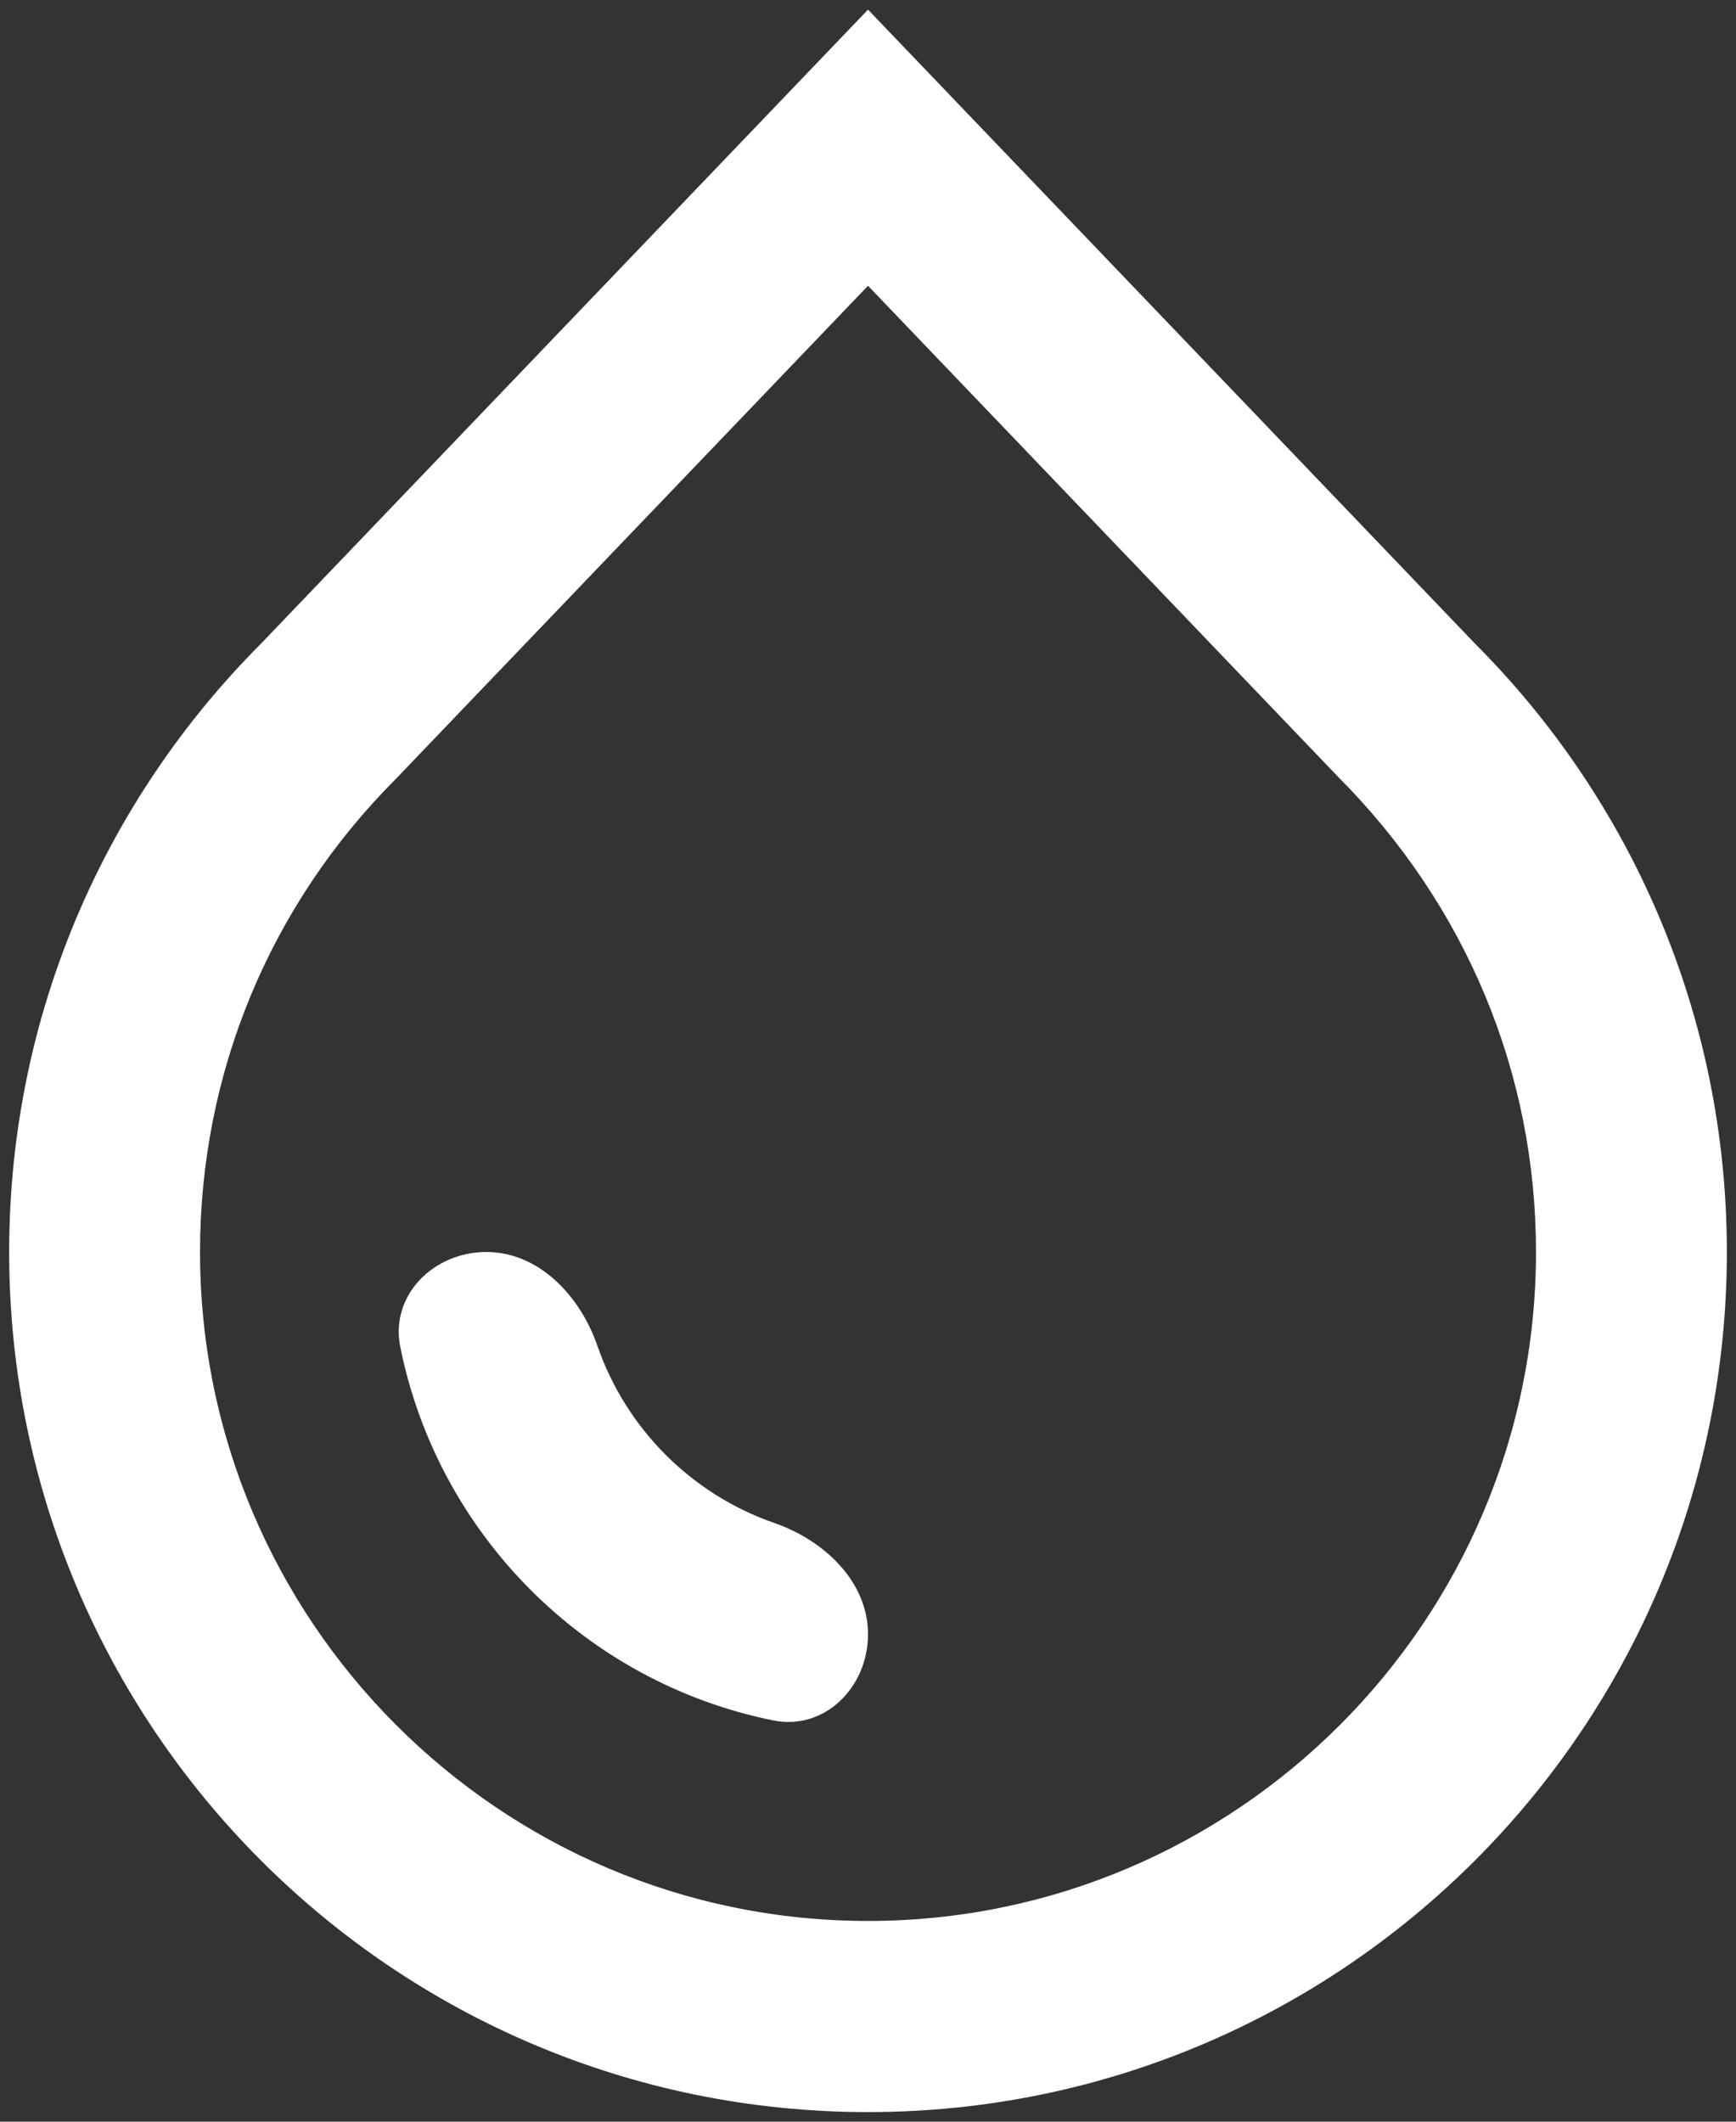
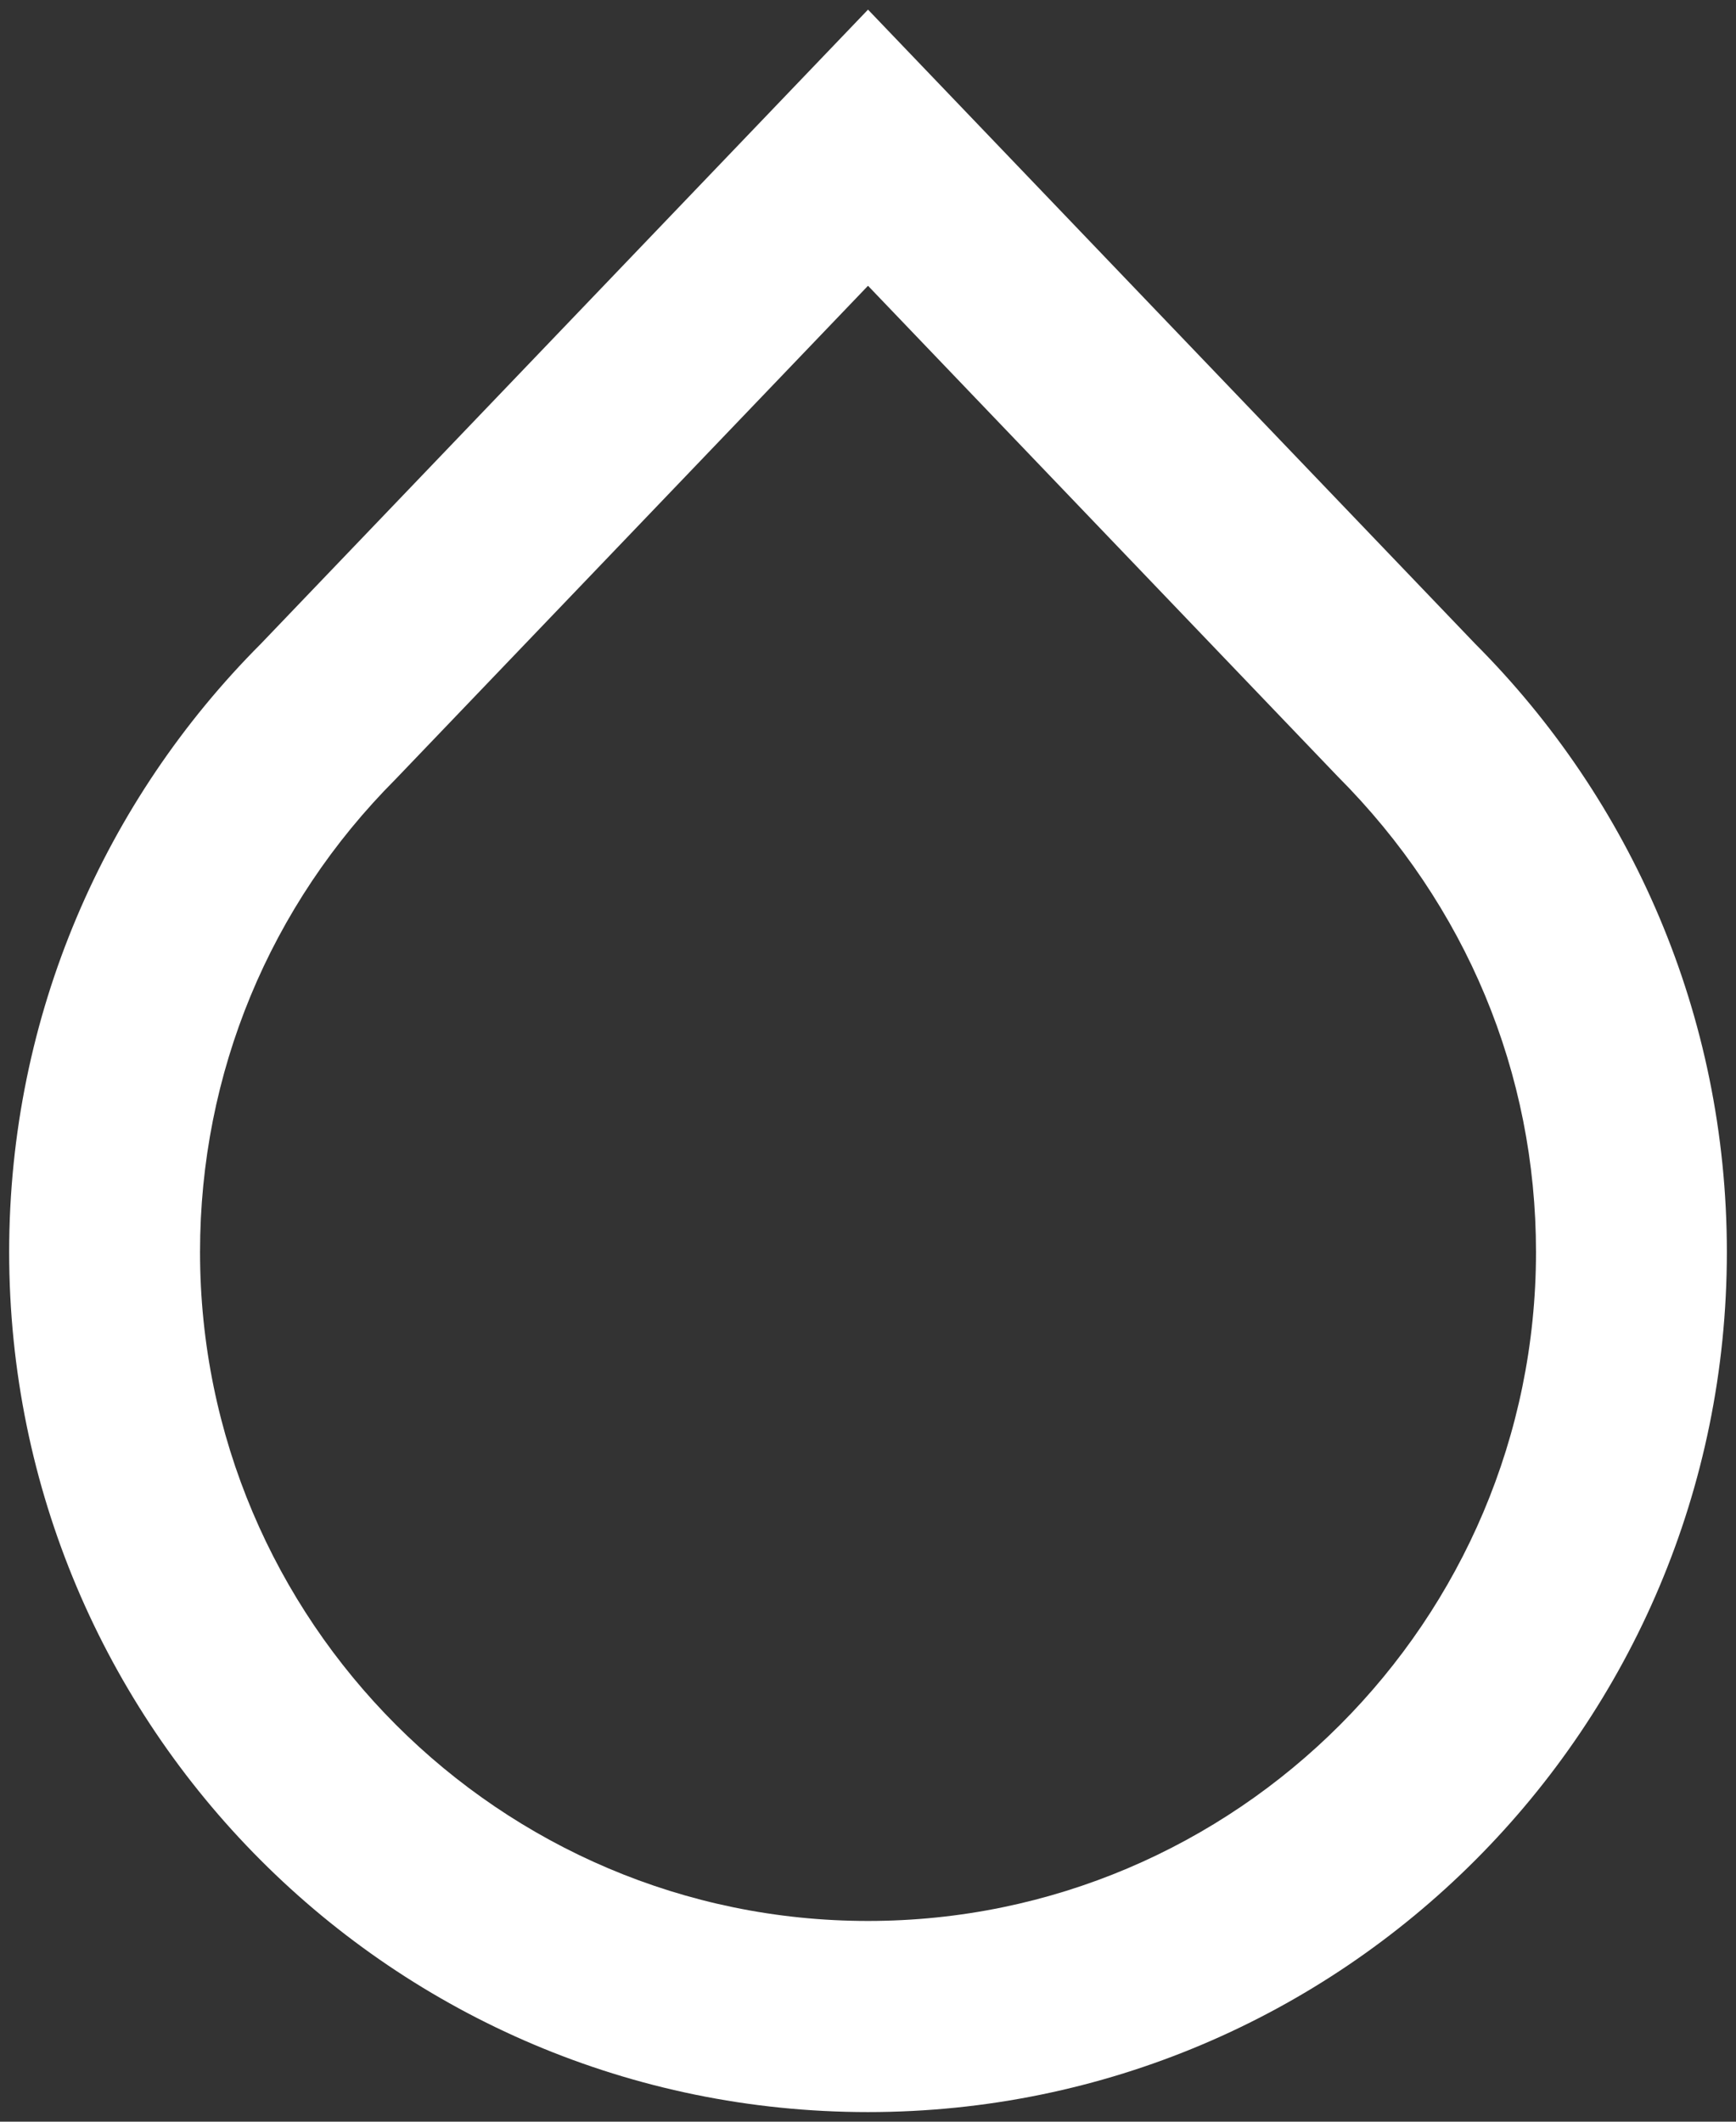
<svg xmlns="http://www.w3.org/2000/svg" width="162" height="198" viewBox="0 0 162 198" fill="none">
  <rect x="0" y="0" width="162" height="198" fill="#333333" stroke="none" />
  <path d="M137.667 60.087L81.001 0.898L24.336 60.087C9.829 74.624 0.855 94.683 0.855 116.839C0.855 161.178 36.737 197.103 81.001 197.103C125.25 197.103 161.147 161.178 161.147 116.839C161.147 94.682 152.174 74.624 137.667 60.087ZM81.001 179.267C46.635 179.267 18.667 151.257 18.667 116.839C18.667 100.175 25.153 84.499 36.929 72.7L81.001 26.669L124.812 72.438C136.85 84.499 143.336 100.175 143.336 116.839C143.336 151.257 115.368 179.267 81.001 179.267Z" fill="white" />
-   <path d="M55.75 125.596C54.141 120.941 50.299 116.839 45.381 116.839C40.462 116.839 36.382 120.872 37.354 125.701C40.88 143.221 54.658 157.02 72.153 160.552C76.974 161.525 81.001 157.439 81.001 152.513C81.001 147.587 76.905 143.74 72.257 142.128C64.536 139.45 58.423 133.327 55.75 125.596Z" fill="white" />
</svg>